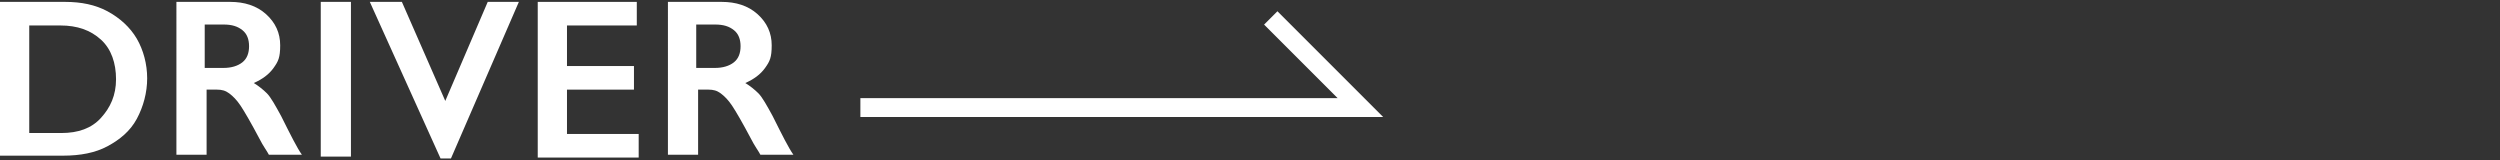
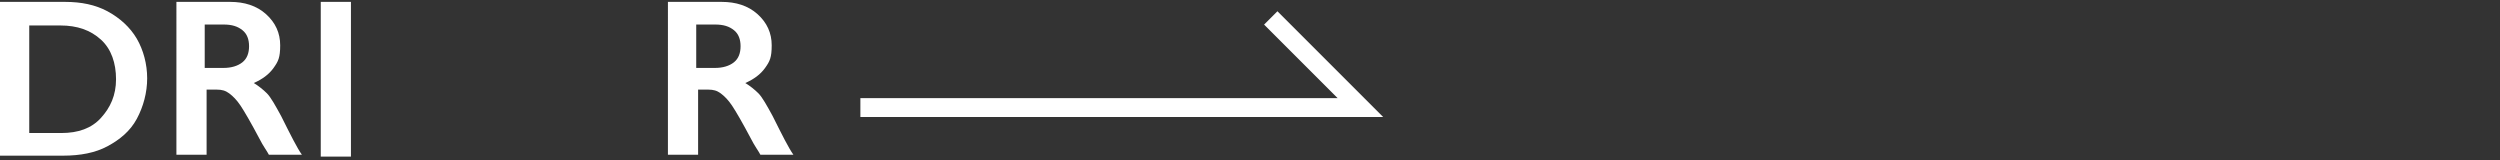
<svg xmlns="http://www.w3.org/2000/svg" version="1.1" viewBox="0 0 265 17">
  <rect x="0" y="0" width="265" height="17" fill="#333333" stroke="none" />
  <defs>
    <style>
      .cls-1 {
        fill: #fff;
      }

      .cls-2 {
        fill: none;
        stroke: #fff;
        stroke-miterlimit: 10;
        stroke-width: 2px;
      }
    </style>
  </defs>
  <g>
    <g id="_レイヤー_1" data-name="レイヤー_1">
      <g id="_レイヤー_2">
        <g id="_文字">
          <path class="cls-1" d="M6.9.2c1.7,0,3.2.3,4.5,1,1.3.7,2.4,1.7,3.1,2.9.7,1.2,1.1,2.7,1.1,4.2s-.4,3-1.1,4.3-1.8,2.2-3.1,2.9-2.9,1-4.7,1H0V.2h6.9ZM6.5,14.1c1.8,0,3.2-.5,4.2-1.6s1.6-2.4,1.6-4.1-.5-3.2-1.6-4.2-2.5-1.5-4.3-1.5h-3.3v11.4s3.4,0,3.4,0Z" />
          <path class="cls-1" d="M24.4.2c1.5,0,2.8.4,3.8,1.3,1,.9,1.5,2,1.5,3.3s-.2,1.7-.7,2.4-1.2,1.2-2.1,1.6c.5.3,1,.7,1.4,1.1s.9,1.3,1.5,2.4c1,2,1.7,3.4,2.2,4.1h-3.5c-.2-.4-.6-.9-1-1.7-.9-1.7-1.6-2.9-2-3.5s-.8-1-1.2-1.3-.8-.4-1.3-.4h-1.1v6.9h-3.2V.2h5.9-.2ZM23.7,7.2c.8,0,1.5-.2,2-.6s.7-1,.7-1.7-.2-1.3-.7-1.7-1.1-.6-2-.6h-2v4.6s2,0,2,0Z" />
-           <path class="cls-1" d="M37.2.2v16.4h-3.2V.2h3.2Z" />
-           <path class="cls-1" d="M42.6.2l4.6,10.5L51.7.2h3.3l-7.2,16.6h-1.1L39.2.2h3.4Z" />
-           <path class="cls-1" d="M67.5.2v2.5h-7.4v4.3h7.1v2.5h-7.1v4.7h7.6v2.5h-10.7V.2h10.6,0Z" />
+           <path class="cls-1" d="M37.2.2v16.4h-3.2V.2h3.2" />
          <path class="cls-1" d="M76.5.2c1.5,0,2.8.4,3.8,1.3,1,.9,1.5,2,1.5,3.3s-.2,1.7-.7,2.4-1.2,1.2-2.1,1.6c.5.3,1,.7,1.4,1.1s.9,1.3,1.5,2.4c1,2,1.7,3.4,2.2,4.1h-3.5c-.2-.4-.6-.9-1-1.7-.9-1.7-1.6-2.9-2-3.5s-.8-1-1.2-1.3-.8-.4-1.3-.4h-1.1v6.9h-3.2V.2h5.9-.2ZM75.8,7.2c.8,0,1.5-.2,2-.6s.7-1,.7-1.7-.2-1.3-.7-1.7-1.1-.6-2-.6h-2v4.6s2,0,2,0Z" />
          <polyline class="cls-2" points="91.2 11.4 144.2 11.4 134.7 1.9" />
        </g>
      </g>
    </g>
  </g>
</svg>